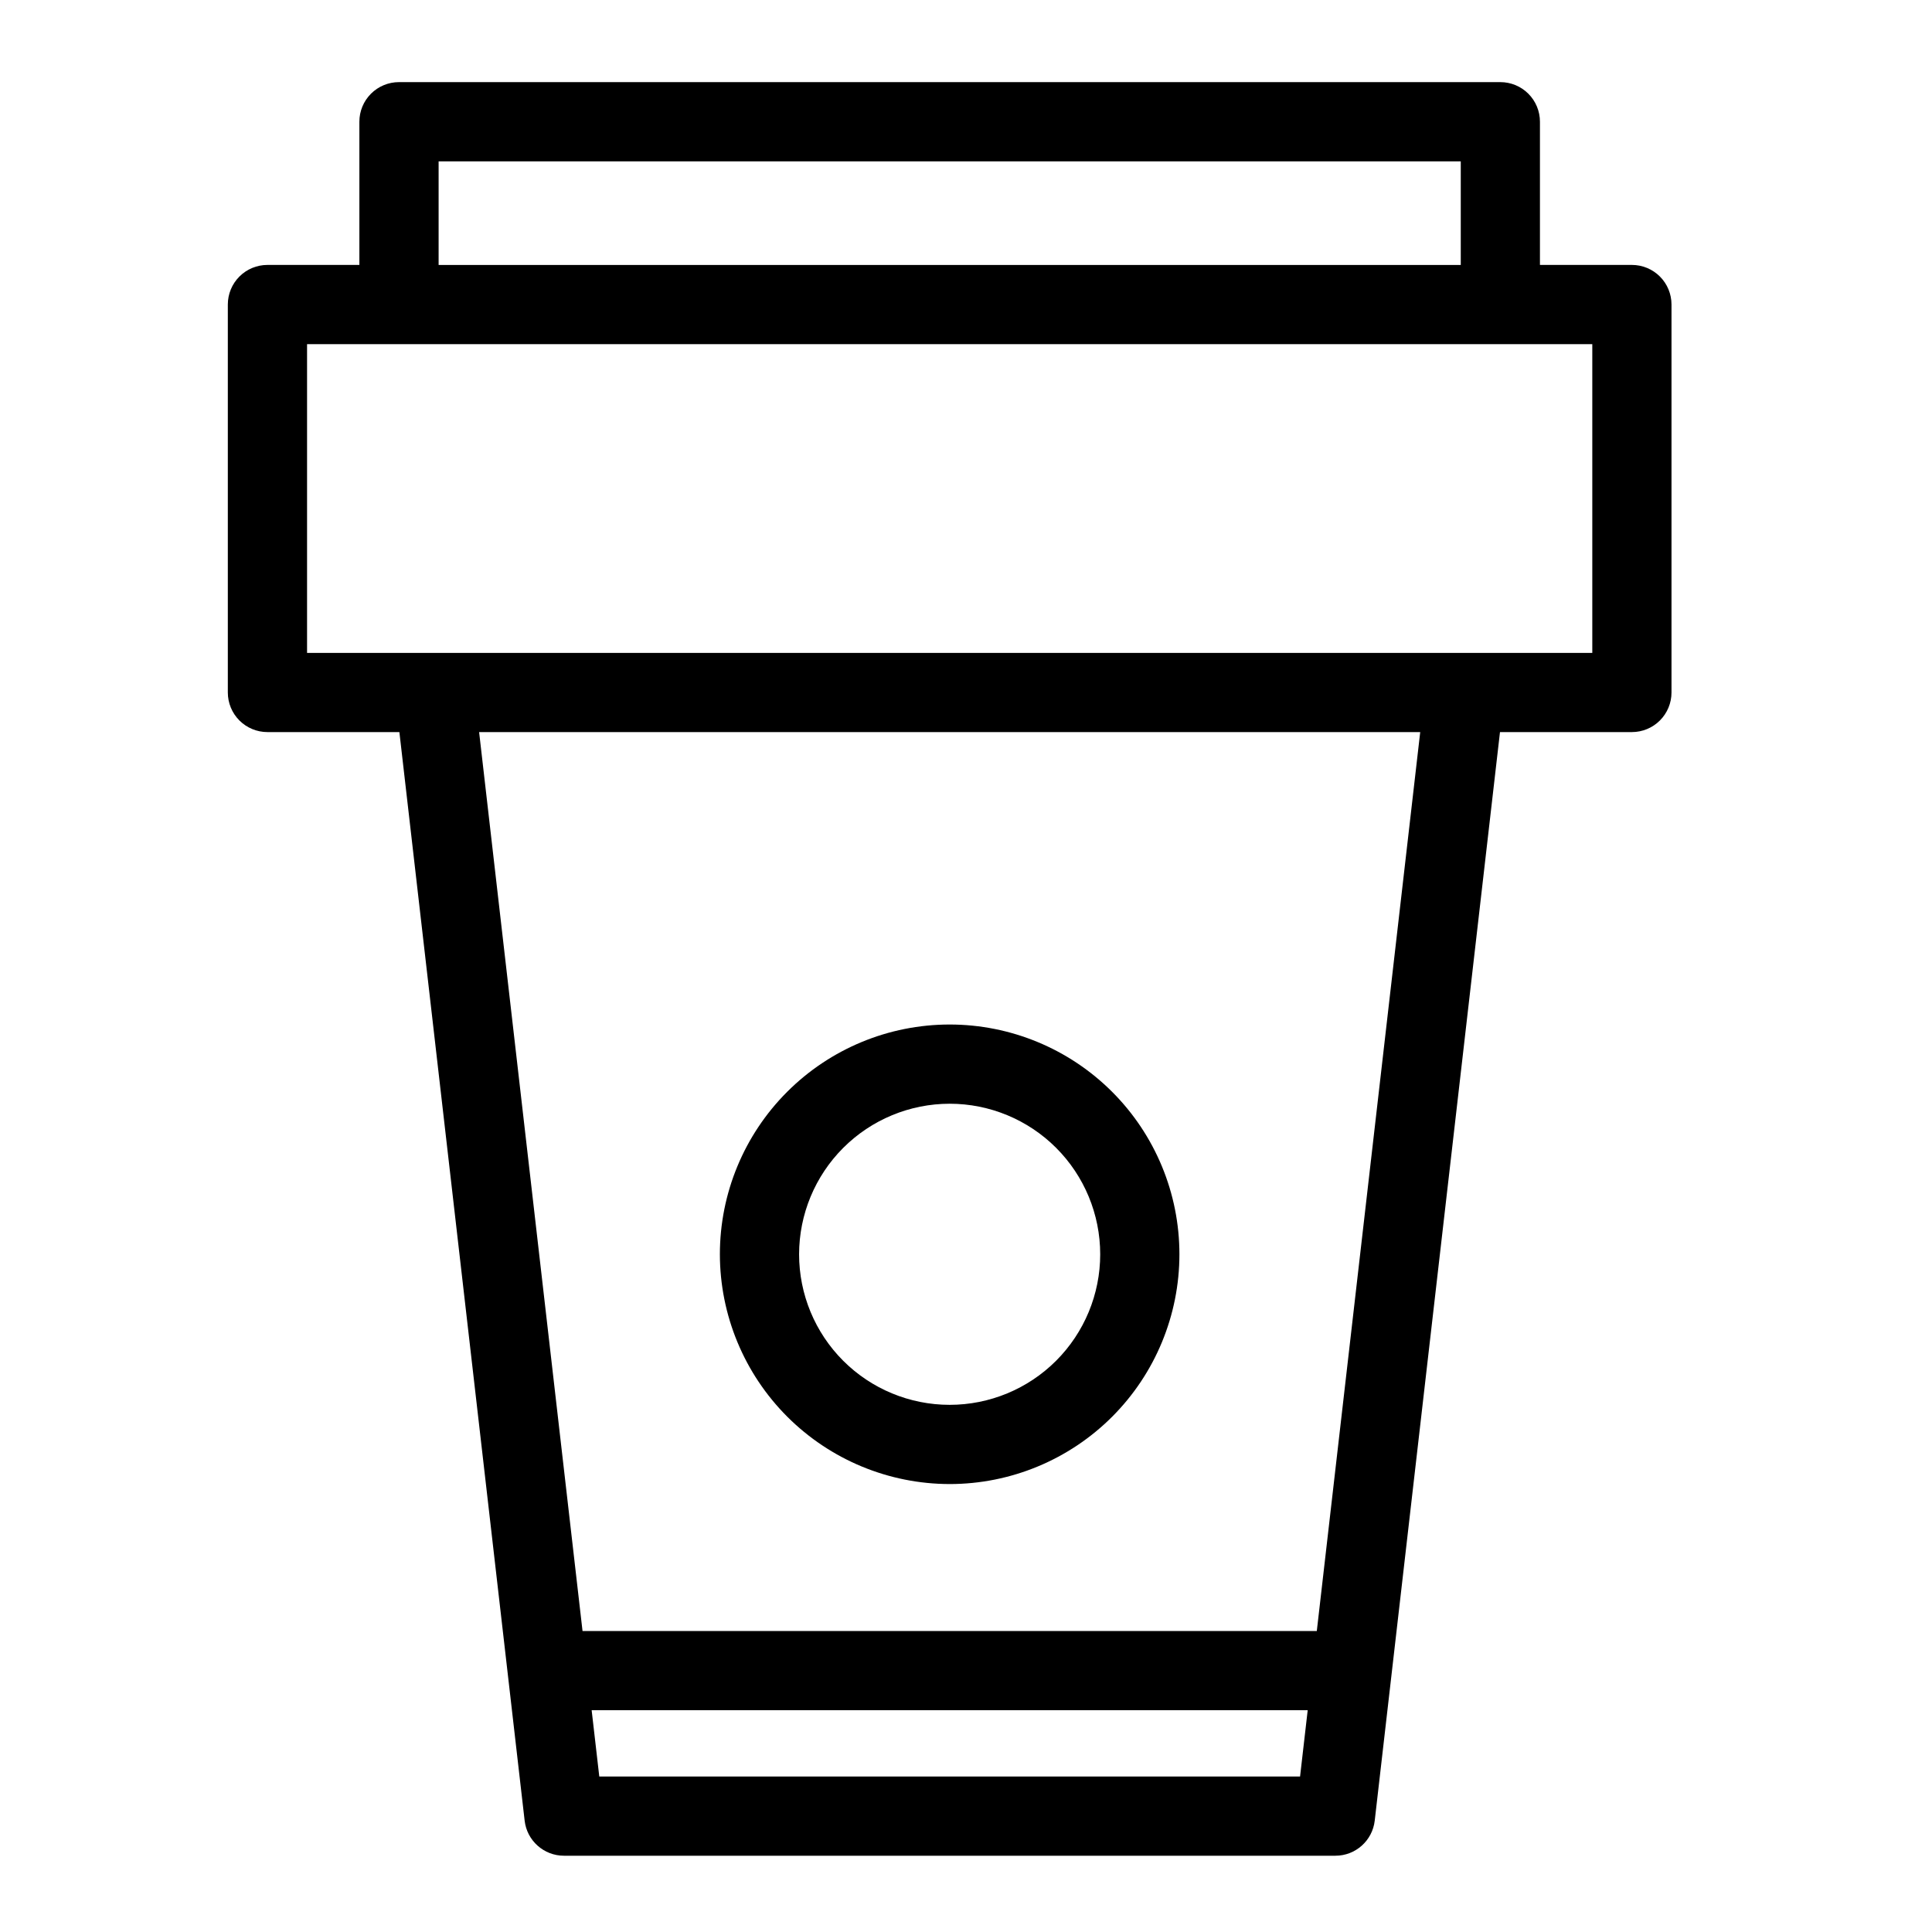
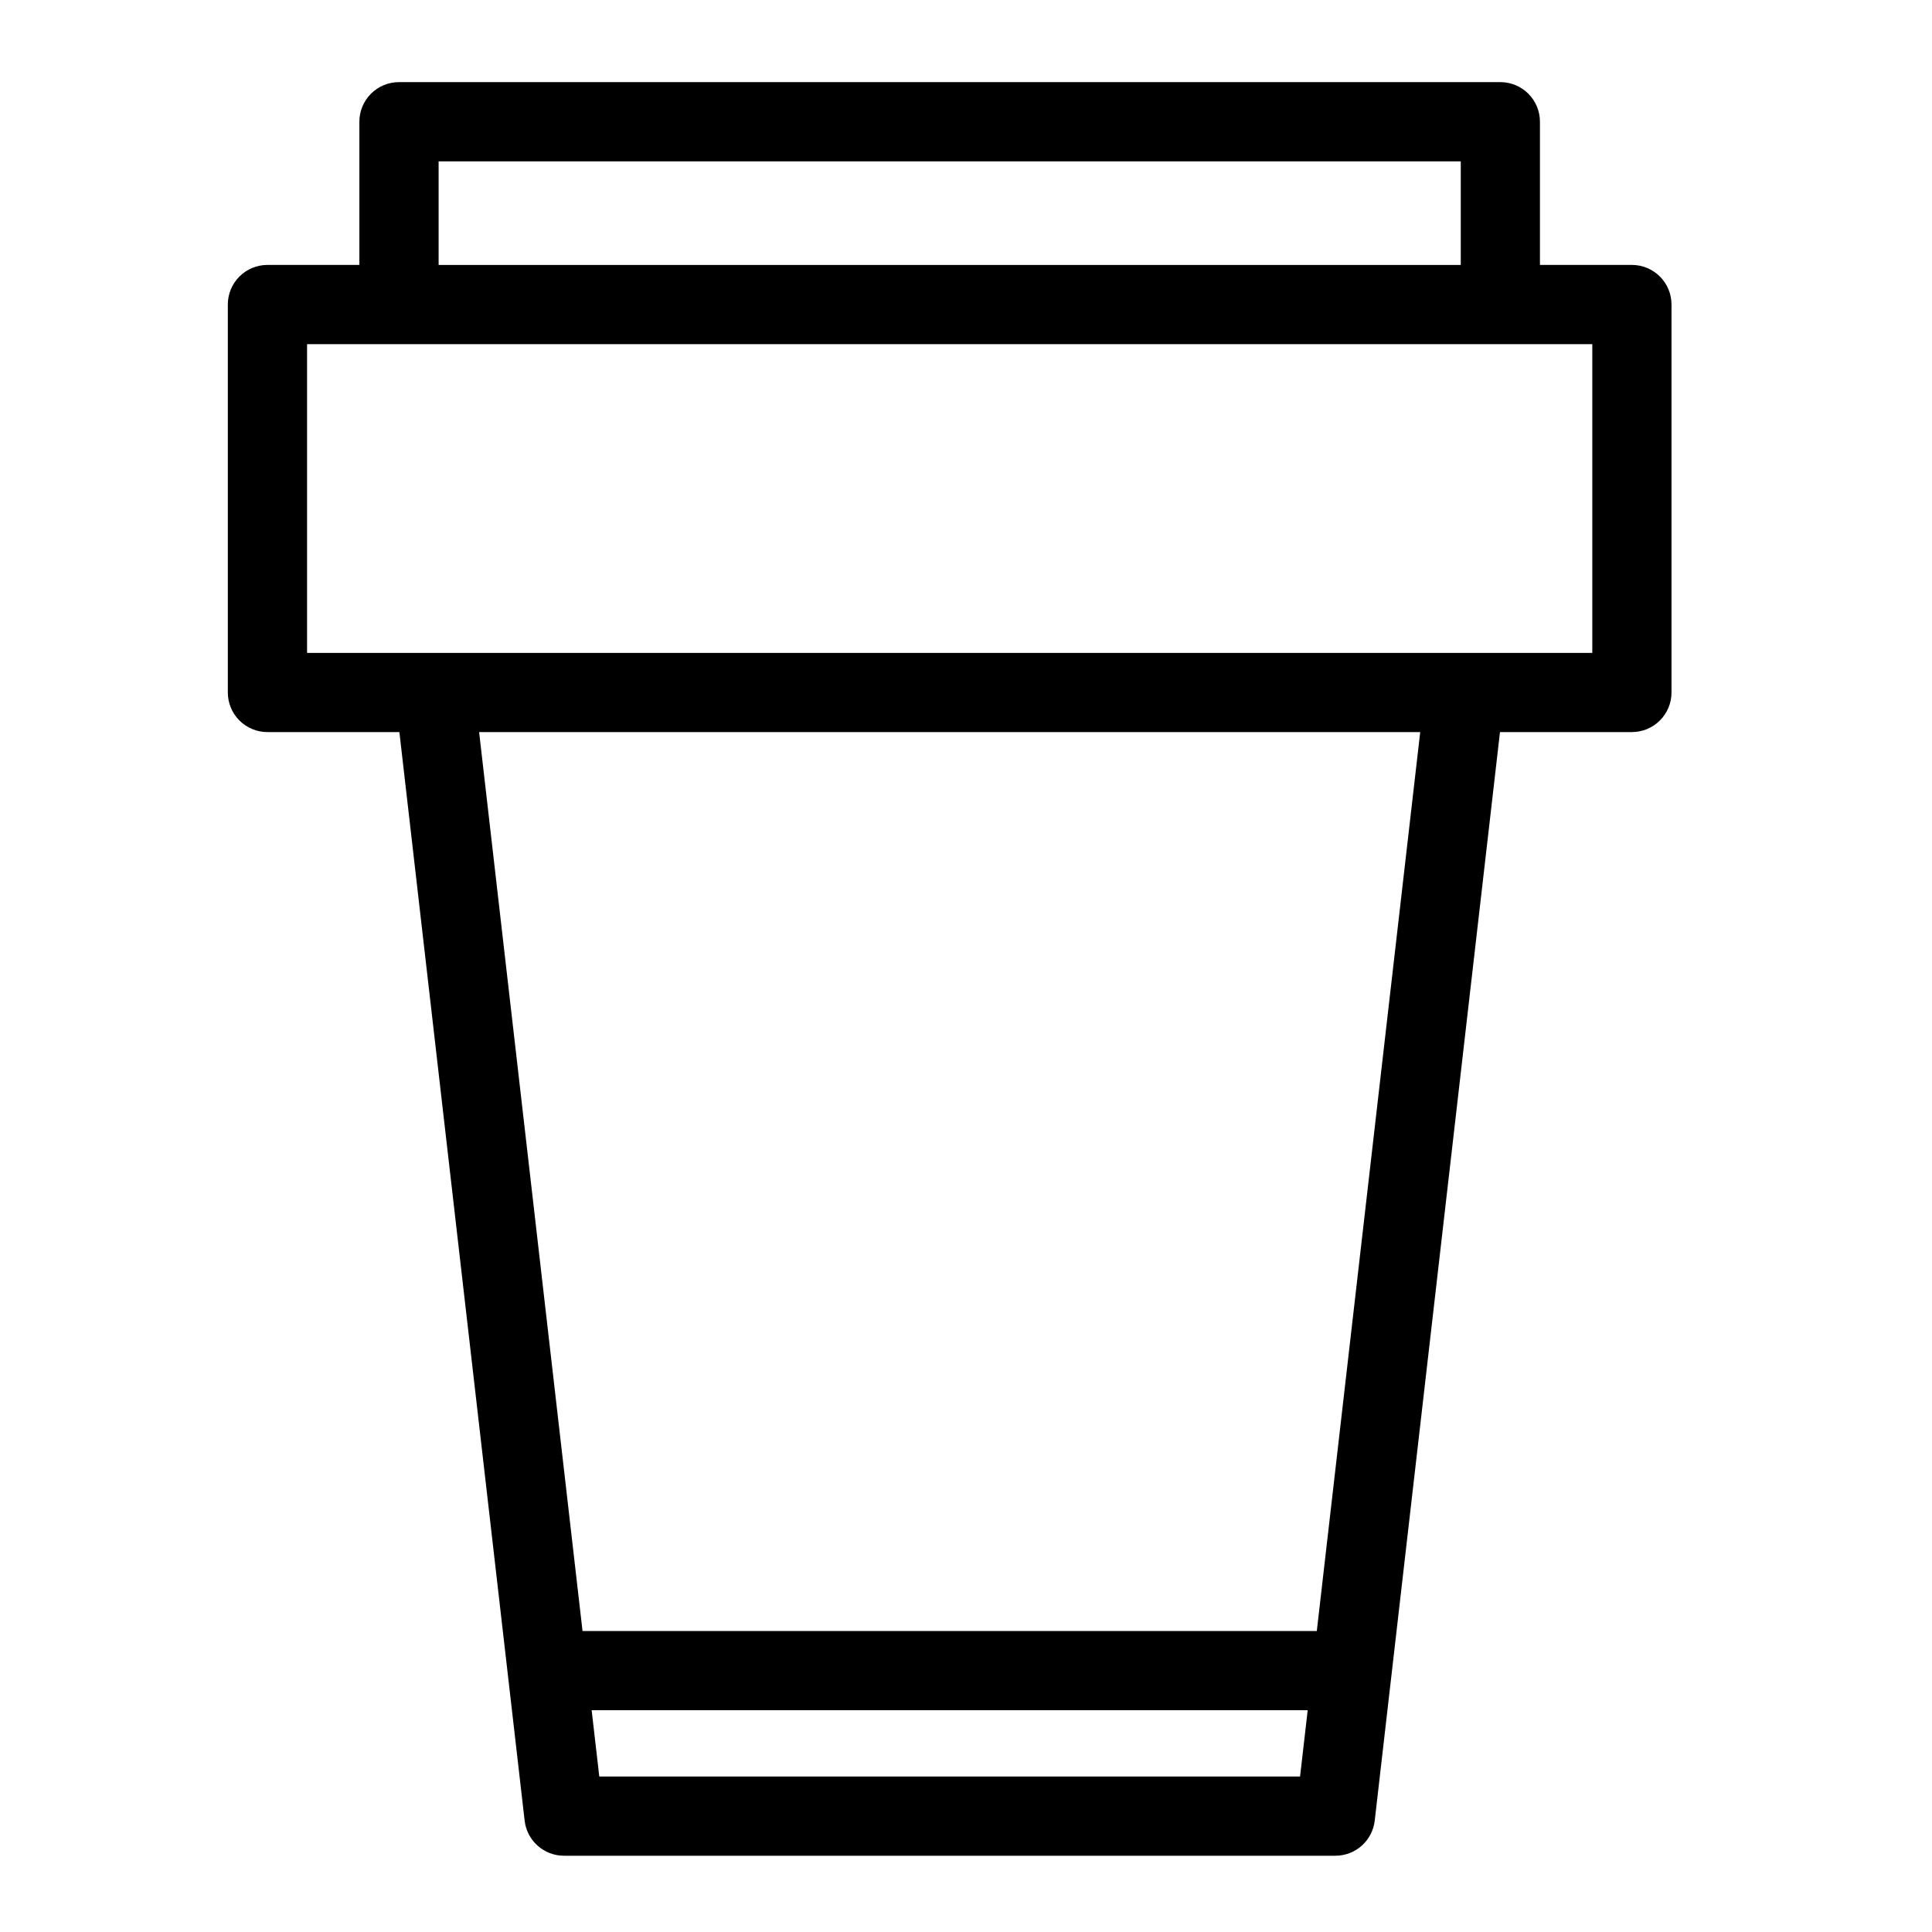
<svg xmlns="http://www.w3.org/2000/svg" fill="#000000" width="800px" height="800px" version="1.1" viewBox="144 144 512 512">
  <g>
    <path d="m249.84 338.01 33.195 288.48c0.605 5.301 5.094 9.301 10.426 9.297h204.43c5.332 0.004 9.816-3.996 10.426-9.297l33.195-288.48h34.957c2.781 0 5.453-1.105 7.422-3.074s3.074-4.637 3.074-7.422v-102.81c0-2.785-1.105-5.453-3.074-7.422s-4.641-3.074-7.422-3.074h-24.367v-37.949c0-2.785-1.105-5.453-3.074-7.422-1.965-1.969-4.637-3.074-7.422-3.074h-291.87c-2.785 0-5.457 1.105-7.426 3.074-1.965 1.969-3.074 4.637-3.07 7.422v37.949h-24.367c-2.781 0-5.453 1.105-7.422 3.074s-3.074 4.637-3.074 7.422v102.81c0 2.785 1.105 5.453 3.074 7.422s4.641 3.074 7.422 3.074zm52.977 276.79-2.023-17.574h189.76l-2.023 17.574zm190.15-38.566-194.59 0.004-27.406-238.22h249.4zm-232.73-389.47h270.88v27.453h-270.88zm-34.863 48.445h340.6v81.816h-340.6z" />
-     <path d="m395.67 537.29c16.148 0 31.637-6.418 43.055-17.836 11.418-11.422 17.832-26.91 17.832-43.059 0-16.148-6.418-31.637-17.836-43.055-11.422-11.418-26.906-17.832-43.055-17.832-16.152 0-31.637 6.418-43.059 17.836-11.418 11.418-17.832 26.906-17.832 43.055 0.02 16.145 6.441 31.621 17.855 43.039 11.418 11.414 26.895 17.836 43.039 17.852zm0-100.79c10.582 0 20.73 4.207 28.211 11.688 7.481 7.484 11.684 17.633 11.684 28.215s-4.207 20.727-11.688 28.211c-7.484 7.481-17.633 11.684-28.211 11.684-10.582 0-20.73-4.203-28.215-11.688-7.481-7.481-11.684-17.629-11.684-28.211 0.012-10.578 4.219-20.723 11.699-28.203s17.625-11.688 28.203-11.695z" />
  </g>
</svg>